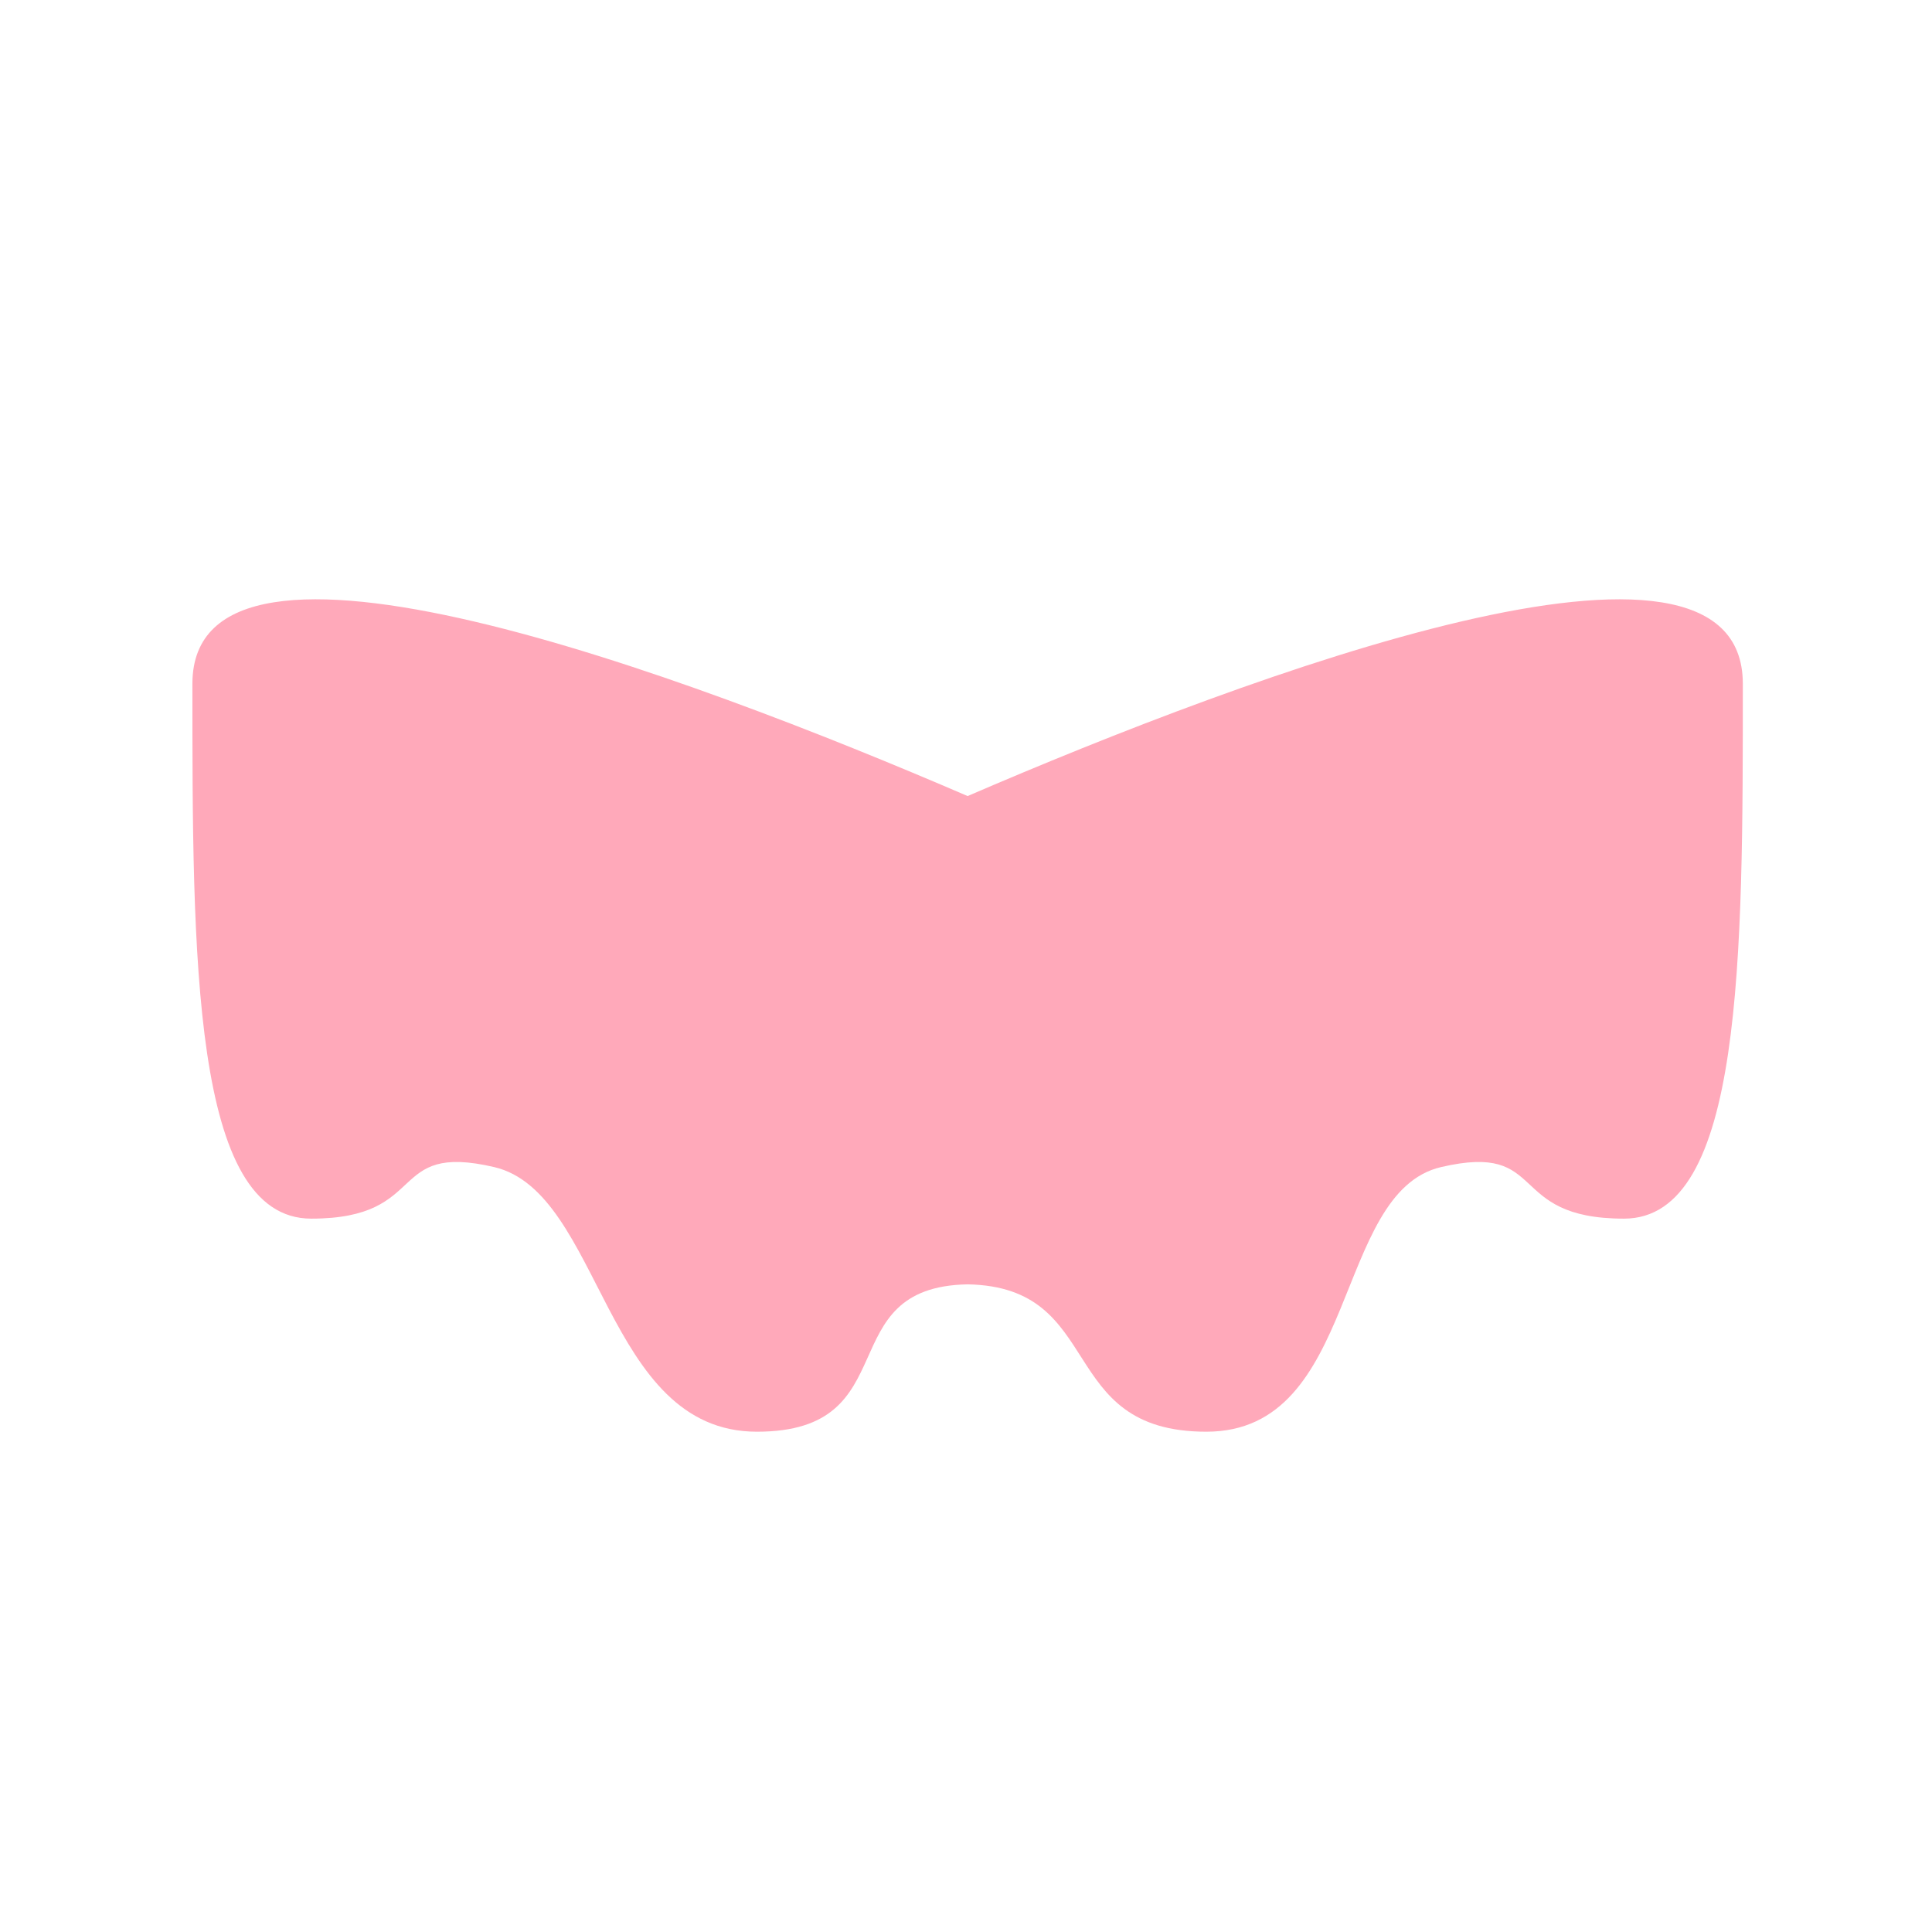
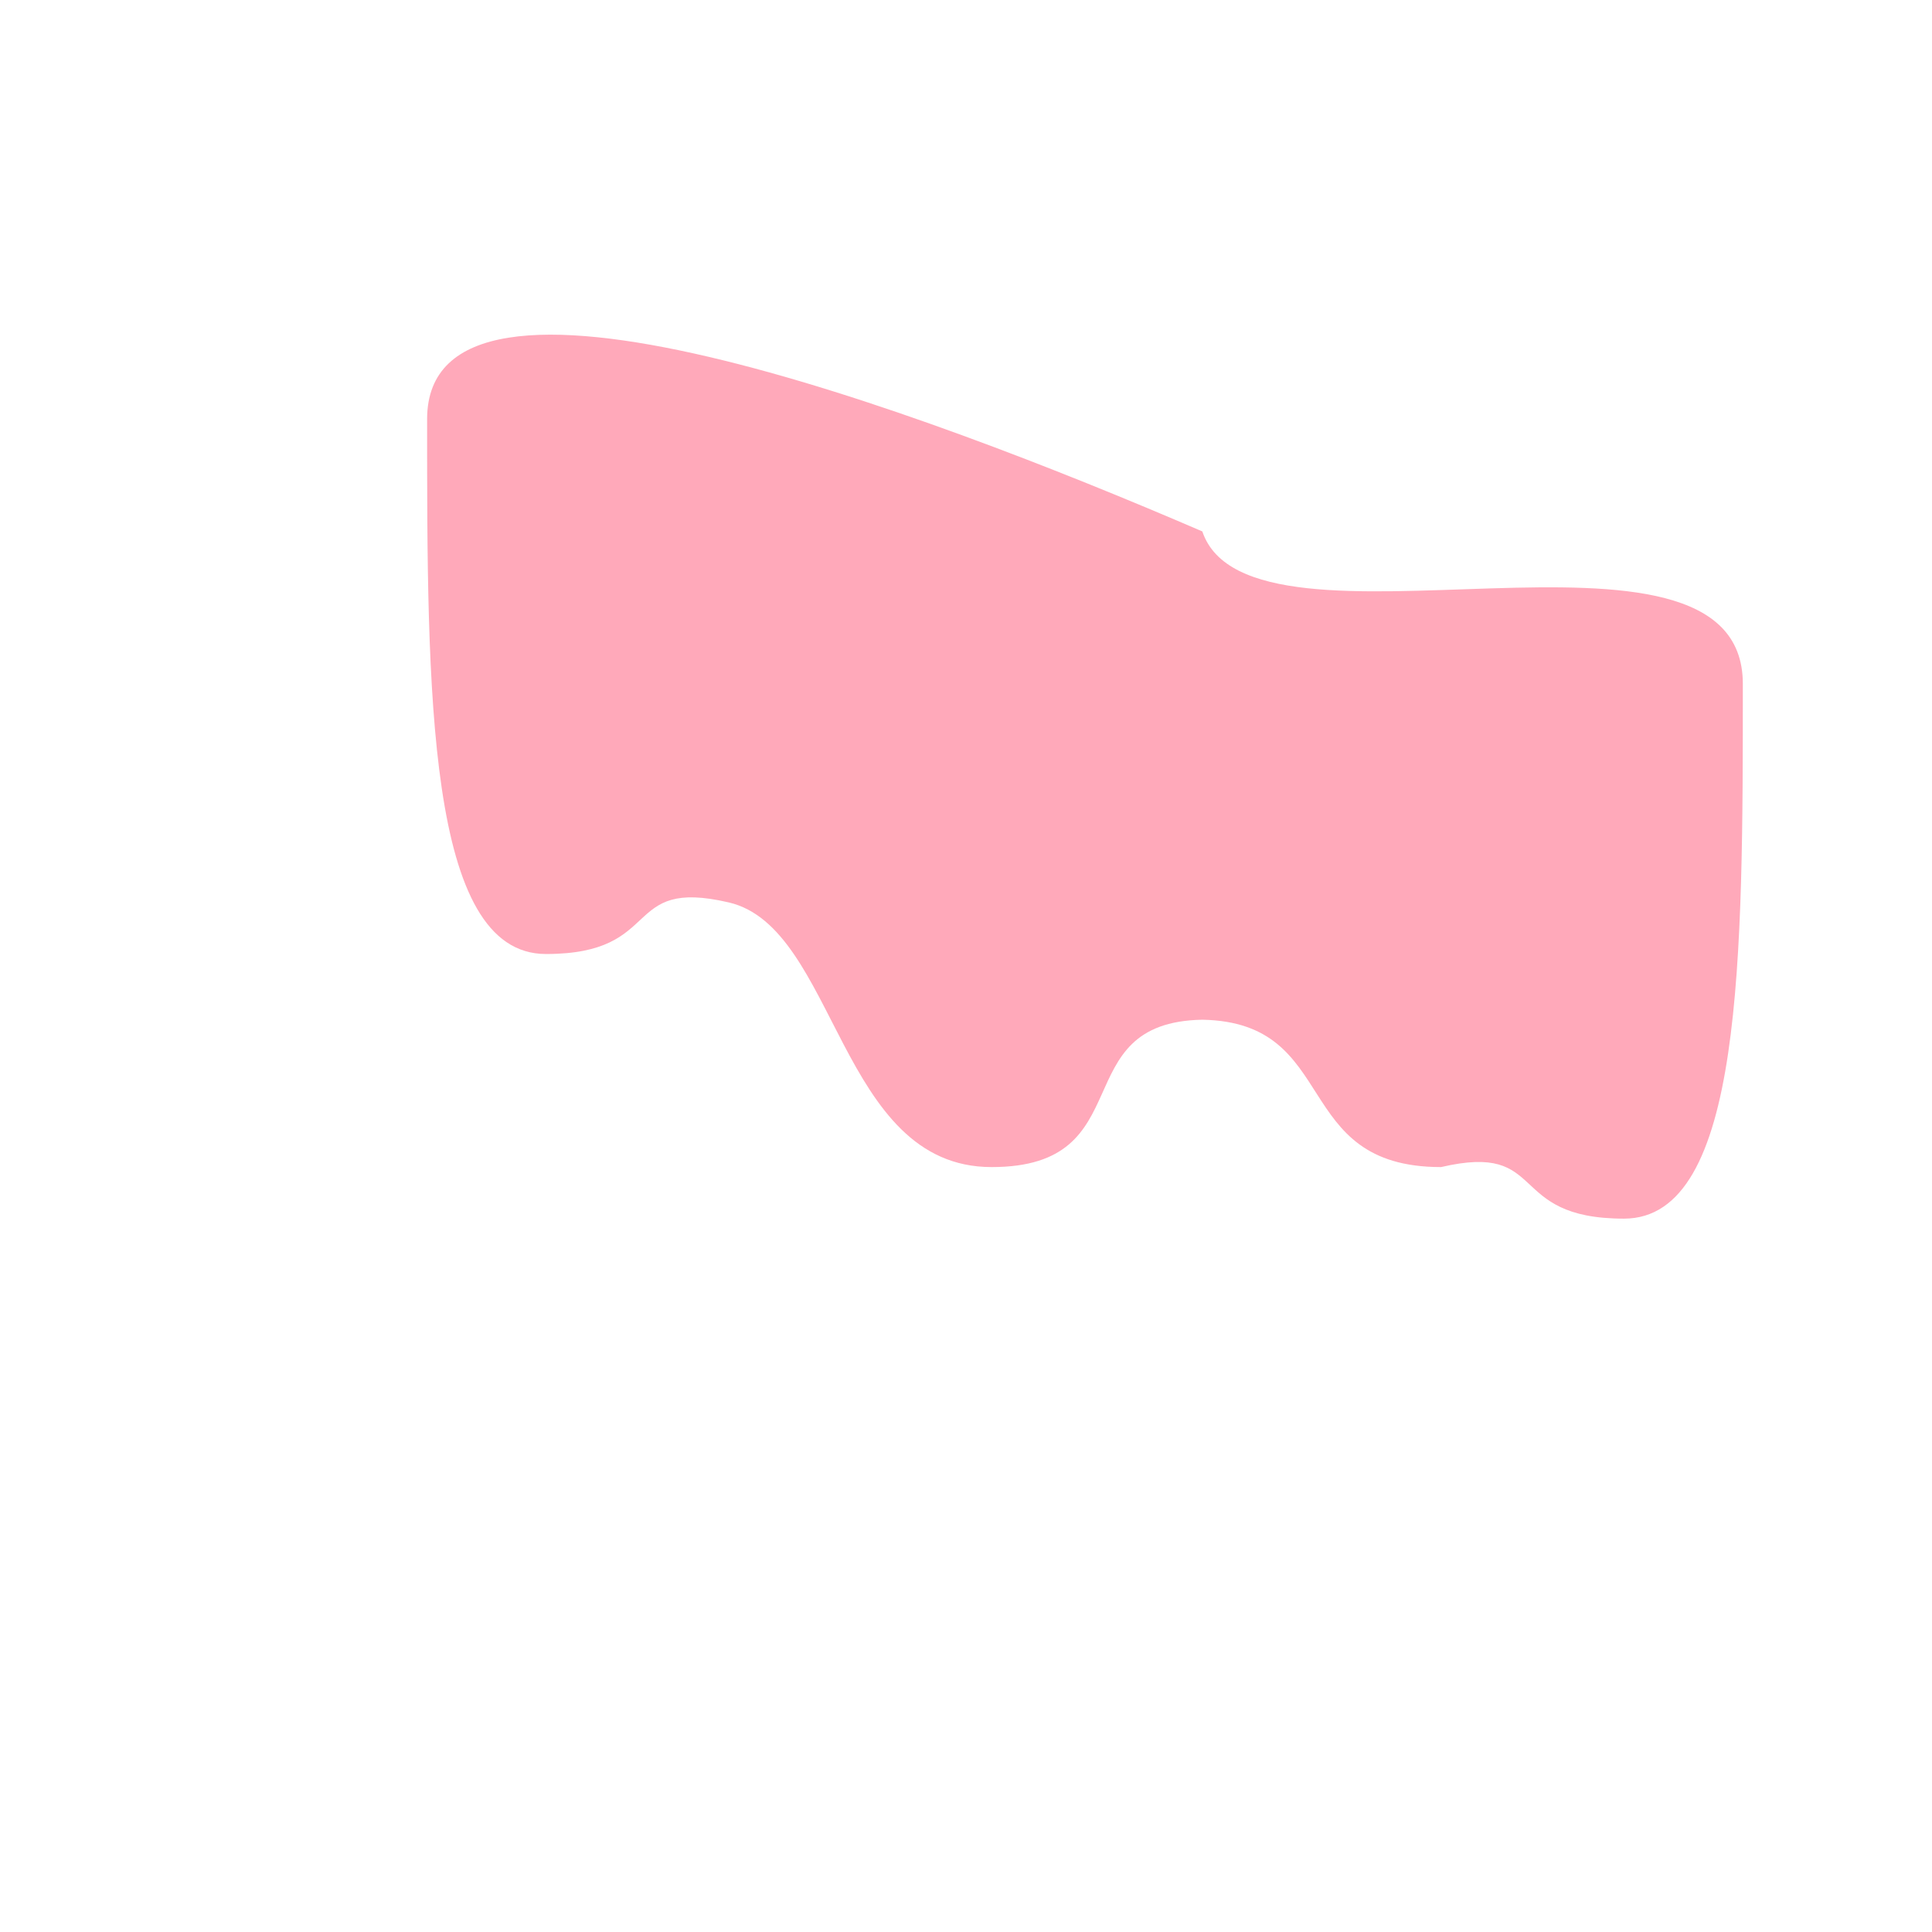
<svg xmlns="http://www.w3.org/2000/svg" version="1.1" x="0px" y="0px" viewBox="0 0 512 512" enable-background="new 0 0 512 512" xml:space="preserve">
  <g id="Layer_5">
-     <path fill="#FFA9BA" d="M461.867,181.202c0,72.104,0.115,141.751-31.488,141.751c-31.603,0-19.797-20.364-48.481-13.664   c-28.685,6.701-21.701,70.13-62.199,70.13c-40.136,0-26.373-38.367-63.269-39.053c-36.765,0.686-15.713,39.053-55.849,39.053   c-40.498,0-40.937-63.429-69.622-70.13c-28.685-6.701-16.879,13.664-48.481,13.664c-31.603,0-31.488-69.647-31.488-141.751   c0-51.405,130.507-2.535,205.438,29.76C331.36,178.667,461.867,129.797,461.867,181.202z" />
+     <path fill="#FFA9BA" d="M461.867,181.202c0,72.104,0.115,141.751-31.488,141.751c-31.603,0-19.797-20.364-48.481-13.664   c-40.136,0-26.373-38.367-63.269-39.053c-36.765,0.686-15.713,39.053-55.849,39.053   c-40.498,0-40.937-63.429-69.622-70.13c-28.685-6.701-16.879,13.664-48.481,13.664c-31.603,0-31.488-69.647-31.488-141.751   c0-51.405,130.507-2.535,205.438,29.76C331.36,178.667,461.867,129.797,461.867,181.202z" />
  </g>
  <g id="Layer_1">
</g>
</svg>